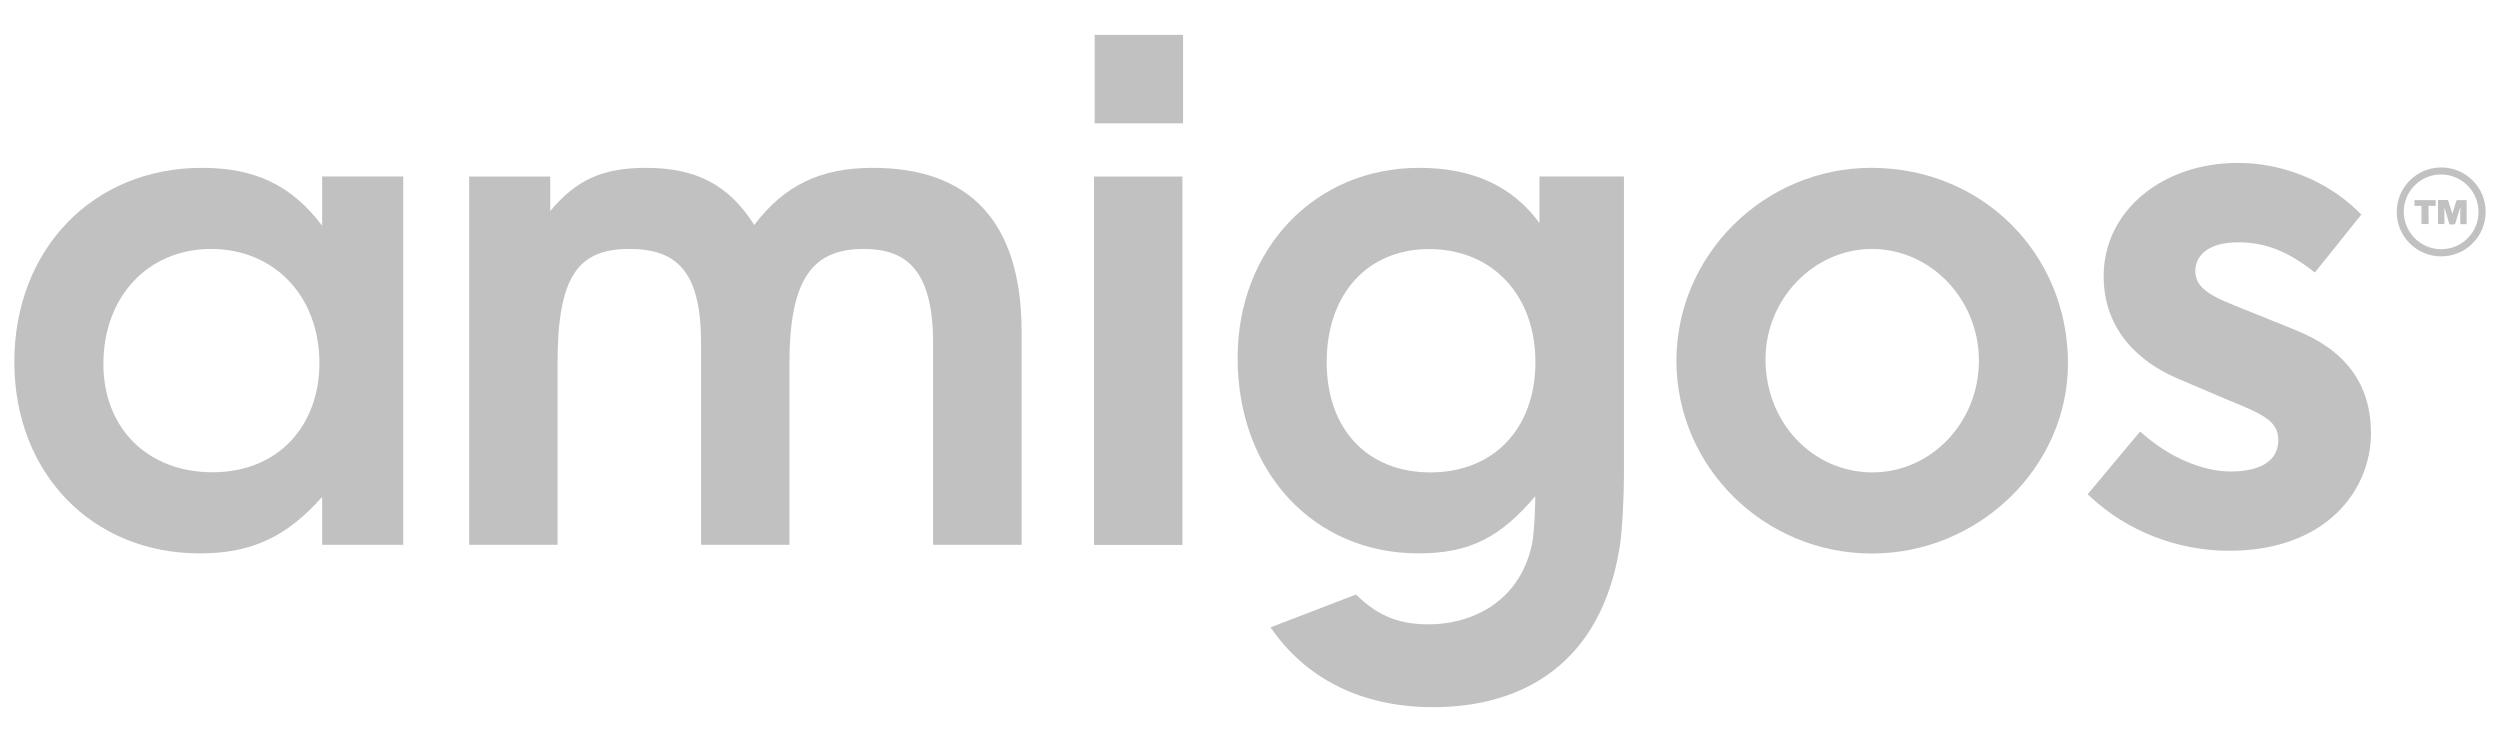
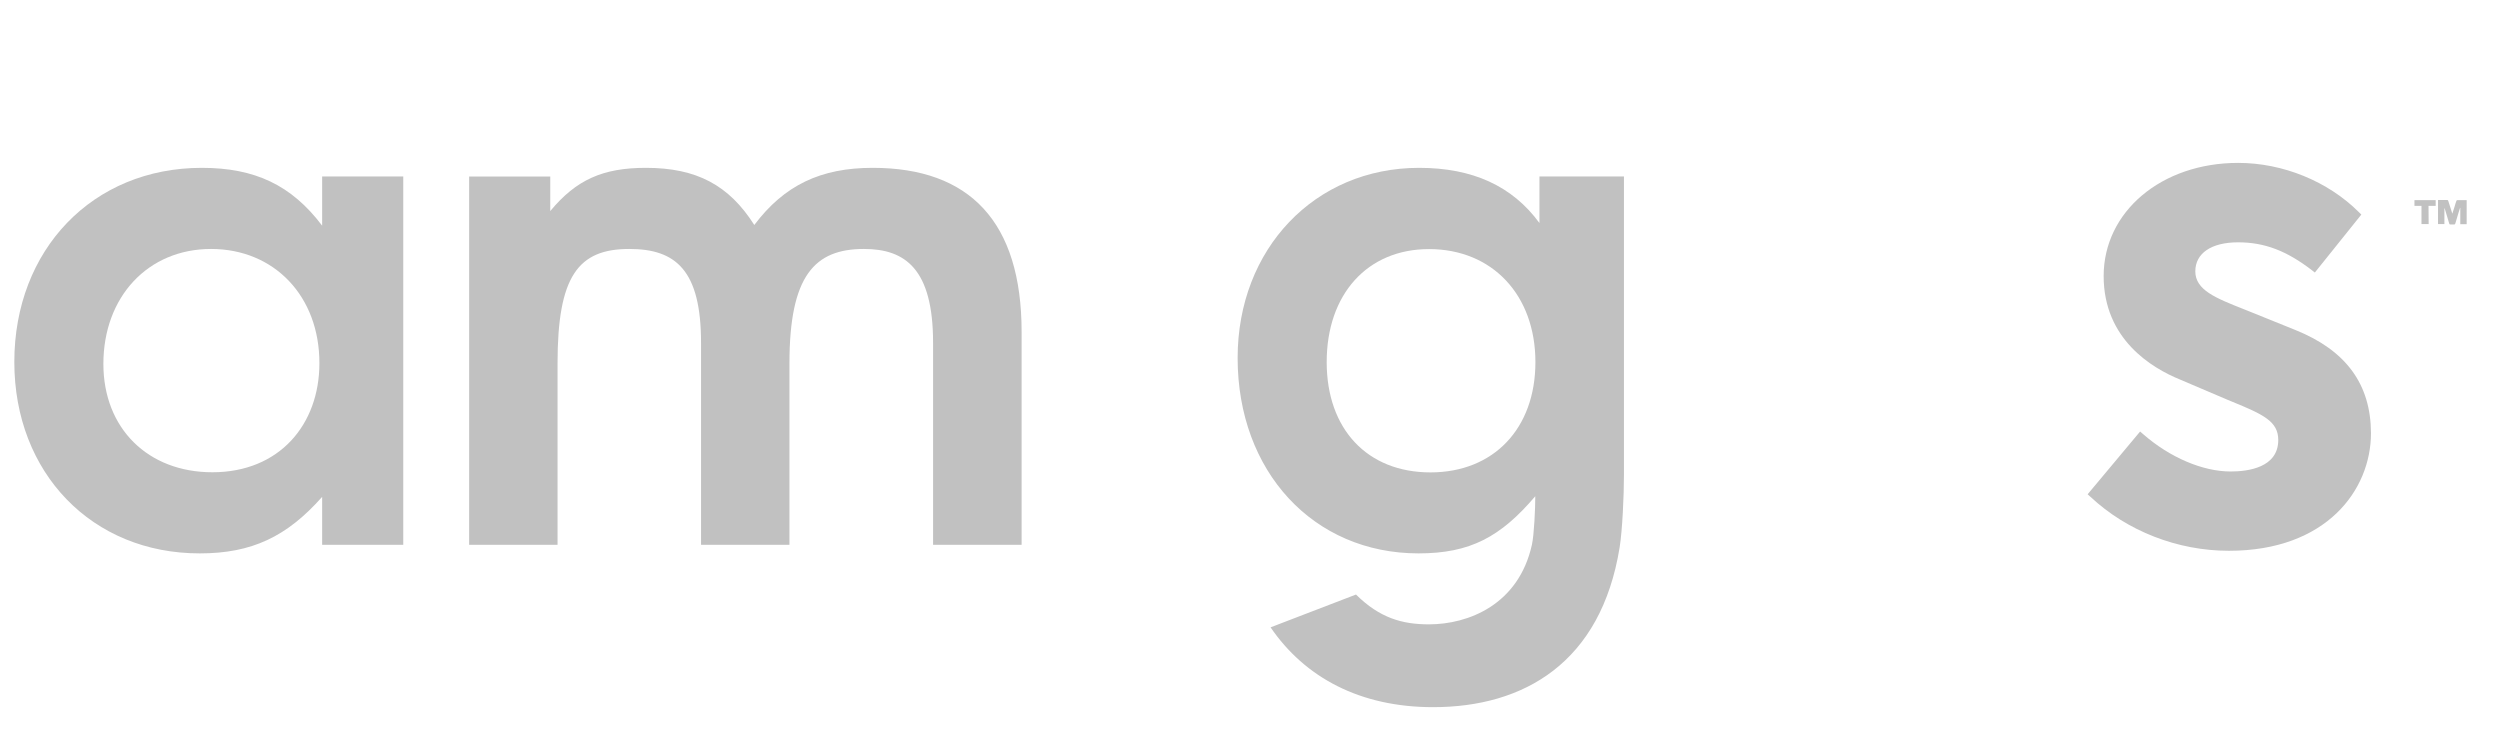
<svg xmlns="http://www.w3.org/2000/svg" id="Laag_1" x="0px" y="0px" viewBox="0 0 1920 570" style="enable-background:new 0 0 1920 570;" xml:space="preserve">
  <style type="text/css">	.st0{fill:#C1C1C1;}</style>
  <path class="st0" d="M247.4,418.4v-36.8c-27.1,30.6-54.1,43.4-93.9,43.4C70.7,425.1,11,363.3,11,278c0-86.3,60.2-149.1,144-149.1  c40.8,0,68.9,13.3,92.4,44.4v-37.8h62.3v282.9L247.4,418.4L247.4,418.4z M162.1,191.2c-48.5,0-82.7,36.8-82.7,88.3  c0,49.5,34.2,83.2,83.7,83.2c51.6,0,82.2-36.8,82.2-83.7C245.4,227.5,210.6,191.2,162.1,191.2z" />
  <path class="st0" d="M716.6,418.4V263.2c0-56.7-21.4-72-53.1-72c-37.8,0-57.2,20.4-57.2,87.8v139.4h-67.9V263.2  c0-55.7-19.4-72-55.1-72c-39.3,0-55.1,20.9-55.1,87.8v139.4h-67.9V135.6h62.3v26.5c19.9-24,40.3-33.2,73.5-33.2  c38.8,0,63.8,13.3,83.2,43.9c23-30.6,51.1-43.9,90.9-43.9c74.5,0,114.4,41.4,114.4,126.1v163.4L716.6,418.4L716.6,418.4z" />
-   <path class="st0" d="M840.2,418.4V135.6h67.9v282.9h-67.9V418.4z M840.7,94.7V26.8h67.9v67.9H840.7z" />
  <path class="st0" d="M1182.3,135.5v35.8c-20.9-28.6-51.6-42.4-92.4-42.4c-80.2,0-139.4,62.3-139.4,146  c0,87.3,58.2,150.1,138.9,150.1c39.8,0,63.1-12.7,89.7-43.9c0,9.3-0.9,29.7-2.6,37.3c-10.2,46-48.8,61.1-79.1,61.1  c-20.5,0-37.8-4.9-56-22.9l-65.6,25.2c26.4,38.6,68.8,61.3,124.8,61.3c69.6,0,129-34,143.3-122.8c2.1-13.3,3.3-39.7,3.3-55.6V135.5  H1182.3z M1098.6,362.8c-48.5,0-79.7-33.2-79.7-84.7c0-52.1,31.2-86.8,78.6-86.8c48.5,0,81.7,35.2,81.7,86.8  C1179.2,329.1,1147.1,362.8,1098.6,362.8z" />
-   <path class="st0" d="M1437.6,425.1c-82.7,0-150.1-66.4-150.1-148.1c0-81.2,67.4-148.1,149.6-148.1c85.3,0,151.1,65.9,151.1,150.1  C1588.2,358.7,1519.8,425.1,1437.6,425.1z M1437.6,191.2c-44.4,0-81.7,38.3-81.7,84.8c0,48.5,36.3,86.8,82.2,86.8  c44.9,0,81.7-38.3,81.7-85.8C1519.8,230,1483,191.2,1437.6,191.2z" />
  <g>
-     <path class="st0" d="M1874.8,196.9c-18.9,0-34.2-15.4-34.1-34.2c0.1-18.9,15.3-34.1,34.2-34.1c18.9,0,34.2,15.4,34.1,34.2   C1908.9,181.7,1893.7,196.9,1874.8,196.9z M1903.5,162.8c0-15.8-12.8-28.7-28.6-28.8c-15.9-0.1-28.8,12.8-28.8,28.6   s12.8,28.7,28.6,28.8C1890.6,191.5,1903.5,178.6,1903.5,162.8z" />
    <path class="st0" d="M1877.3,172.1c-1.7,0-3.3,0-4.9,0c0-6.2,0-12.3,0-18.5c2.4,0,4.9,0,7.3,0c0.2,0,0.5,0.5,0.6,0.8   c1,3,1.9,6,2.9,9.1c0,0.1,0.1,0.3,0.2,0.6c0.6-2,1.2-3.8,1.8-5.7c0.4-1.4,0.8-2.8,1.3-4.1c0.1-0.3,0.4-0.6,0.6-0.6   c2.4,0,4.8,0,7.3,0c0,6.2,0,12.3,0,18.5c-1.6,0-3.2,0-4.9,0c0-4.1,0-8.3,0-12.5c-0.1,0-0.2,0-0.2,0c-0.4,1.3-0.8,2.5-1.2,3.8   c-0.8,2.7-1.6,5.4-2.4,8.1c-0.2,0.6-0.4,0.8-1,0.8c-0.9,0-1.9,0-2.8,0c-0.6,0-0.8-0.2-0.9-0.7c-1.1-3.8-2.3-7.6-3.4-11.4   c-0.1-0.2-0.1-0.3-0.3-0.5C1877.3,163.7,1877.3,167.9,1877.3,172.1z" />
    <path class="st0" d="M1865.2,172.1c-1.9,0-3.6,0-5.5,0c0-4.6,0-9.3,0-14c-1.8,0-3.6,0-5.4,0c0-1.5,0-2.9,0-4.4c5.4,0,10.9,0,16.3,0   c0,1.4,0,2.8,0,4.4c-1.8,0-3.6,0-5.5,0C1865.2,162.8,1865.2,167.4,1865.2,172.1z" />
  </g>
  <path class="st0" d="M1763,253.5l-35.9-14.5l-4-1.6c-21.5-8.5-37.1-14.7-37.1-29c0-13.9,12.3-22.3,32.9-22.3  c20.1,0,37.1,6.4,56.6,21.4l2.3,1.8l35.7-44.5l-1.9-1.9c-23.8-23.7-58.4-37.8-92.7-37.8c-58.9,0-103.3,37.4-103.3,86.9  c0,48.4,36.8,70.6,58.7,79.5l36.6,15.6l3.4,1.4c23.9,9.8,35.4,15.1,35.4,29.4c0,21.1-22.9,24.2-36.6,24.2  c-21.4,0-46.6-10.7-67.2-28.7l-2.3-2l-40.3,48.2l2.1,1.9c28.2,26.4,67,41.5,106.4,41.5c75,0,109.1-46.8,109.1-90.3  C1820.8,295.2,1801.9,269.2,1763,253.5z" />
</svg>